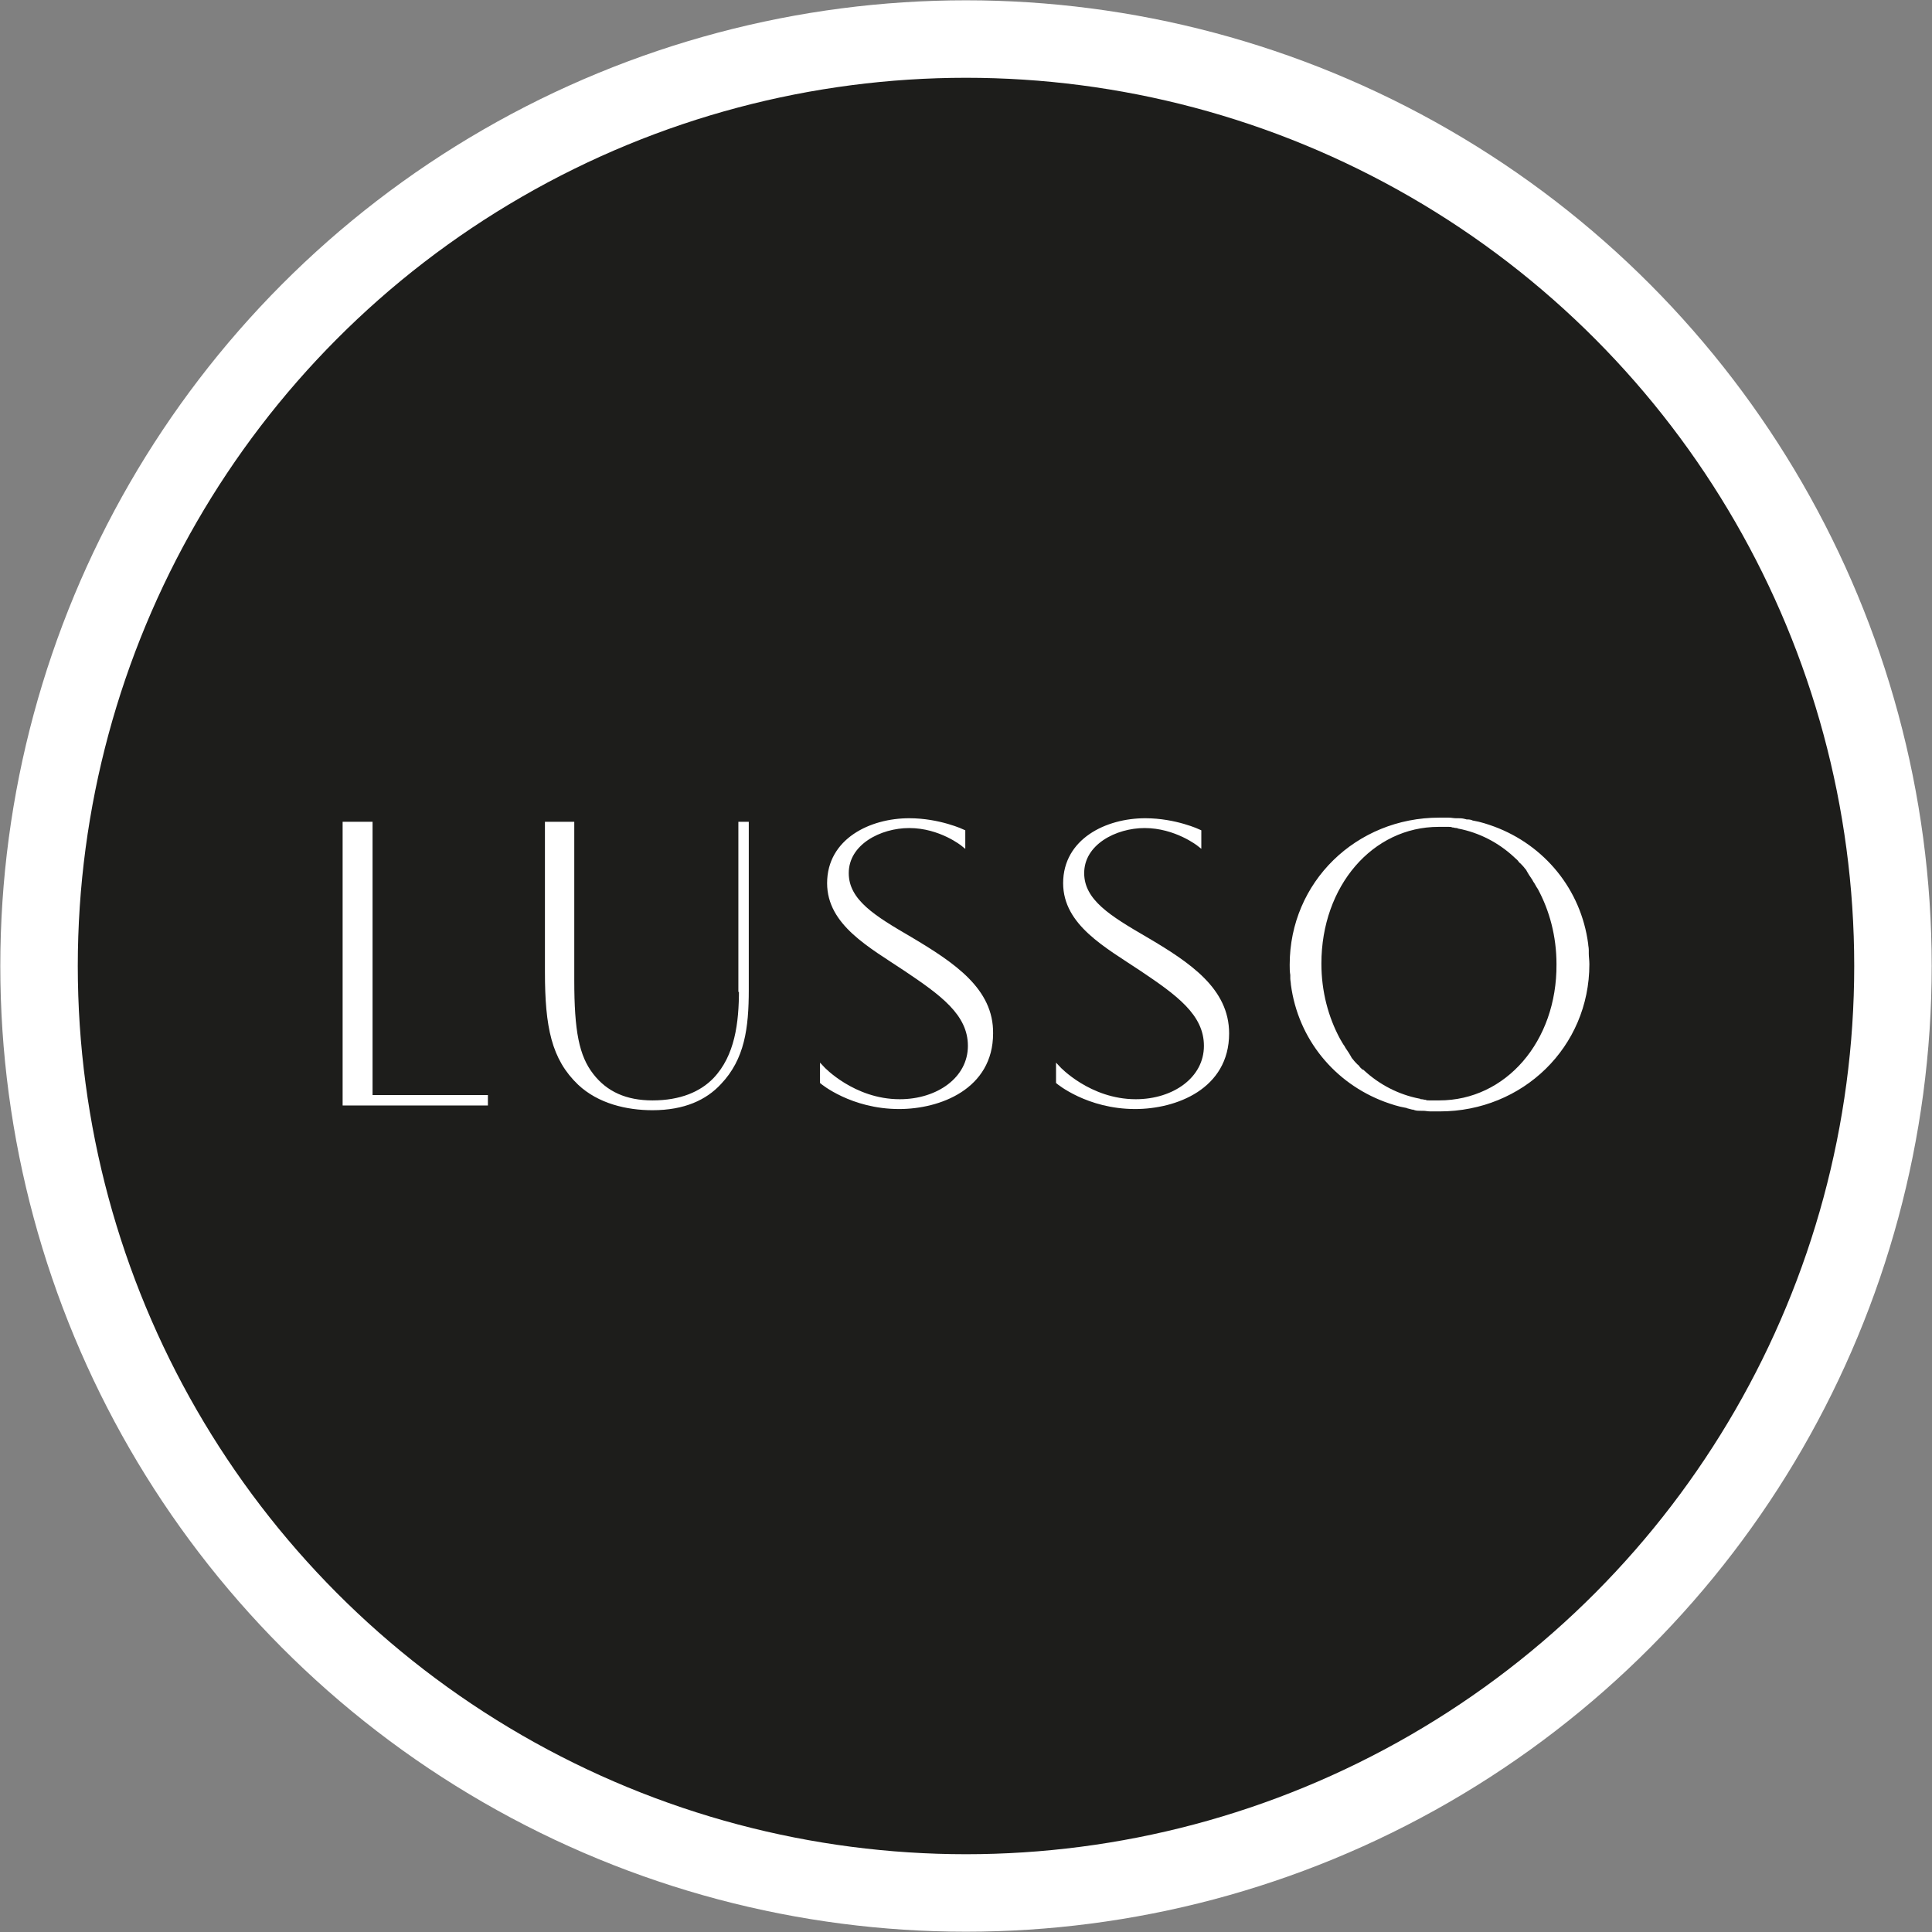
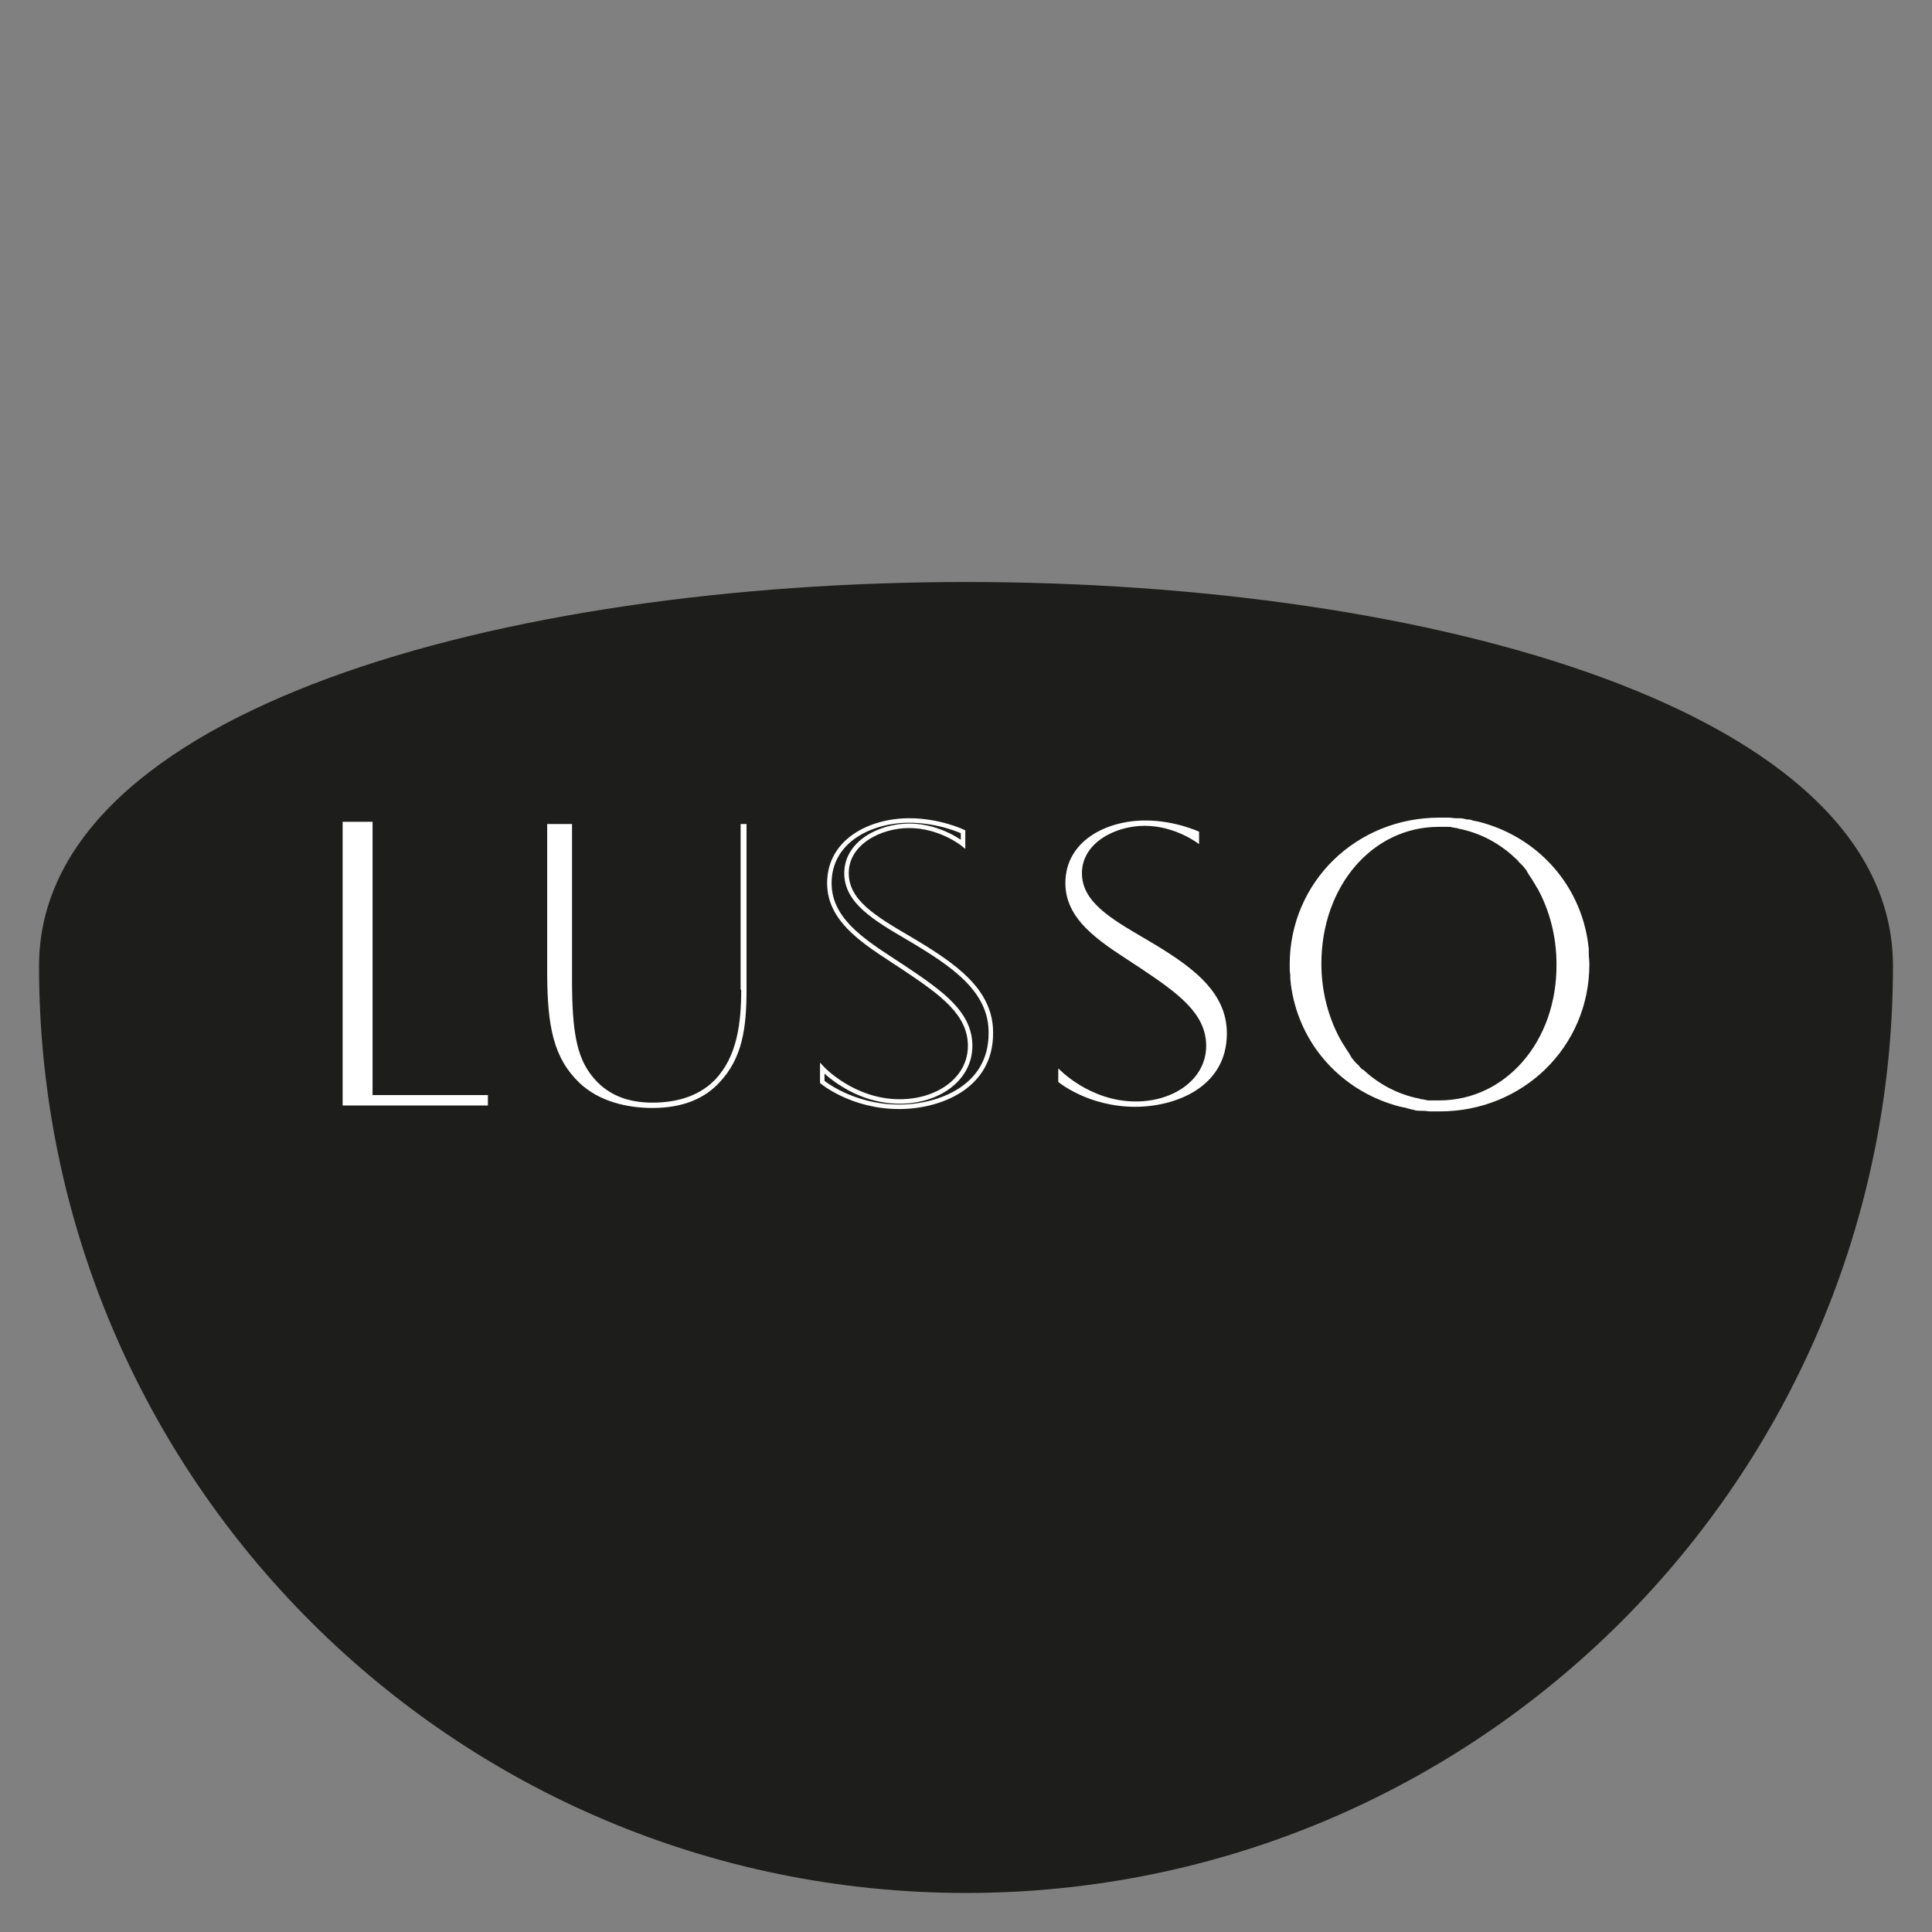
<svg xmlns="http://www.w3.org/2000/svg" xmlns:xlink="http://www.w3.org/1999/xlink" version="1.1" id="Layer_1" x="0px" y="0px" viewBox="0 0 326.6 326.6" style="enable-background:new 0 0 326.6 326.6;" xml:space="preserve">
  <rect x="0" y="0" width="326.6" height="326.6" fill="#808080" stroke="none" />
  <style type="text/css">
	.st0{clip-path:url(#SVGID_2_);fill:#1D1D1B;}
	.st1{clip-path:url(#SVGID_4_);fill:none;stroke:#FFFFFF;stroke-width:13.098;stroke-miterlimit:10;}
	.st2{fill:#FFFFFF;}
	.st3{fill:none;stroke:#FFFFFF;stroke-width:0.759;stroke-miterlimit:10;}
	.st4{clip-path:url(#SVGID_6_);fill:#FFFFFF;}
	.st5{clip-path:url(#SVGID_8_);fill:none;stroke:#FFFFFF;stroke-width:0.759;stroke-miterlimit:10;}
	.st6{clip-path:url(#SVGID_10_);fill:#FFFFFF;}
	.st7{clip-path:url(#SVGID_12_);fill:none;stroke:#FFFFFF;stroke-width:0.759;stroke-miterlimit:10;}
	.st8{clip-path:url(#SVGID_14_);fill:#FFFFFF;}
	.st9{clip-path:url(#SVGID_16_);fill:none;stroke:#FFFFFF;stroke-width:0.759;stroke-miterlimit:10;}
	.st10{clip-path:url(#SVGID_18_);fill:#FFFFFF;}
	.st11{clip-path:url(#SVGID_20_);fill:none;stroke:#FFFFFF;stroke-width:0.759;stroke-miterlimit:10;}
</style>
  <g>
    <g>
      <g>
        <defs>
          <rect id="SVGID_1_" width="326.6" height="326.6" />
        </defs>
        <clipPath id="SVGID_2_">
          <use xlink:href="#SVGID_1_" style="overflow:visible;" />
        </clipPath>
-         <path class="st0" d="M320,163.3c0,86.6-70.2,156.7-156.7,156.7C76.7,320,6.6,249.8,6.6,163.3S76.7,6.6,163.3,6.6     S320,76.7,320,163.3" />
+         <path class="st0" d="M320,163.3c0,86.6-70.2,156.7-156.7,156.7C76.7,320,6.6,249.8,6.6,163.3S320,76.7,320,163.3" />
      </g>
      <g>
        <defs>
          <rect id="SVGID_3_" width="326.6" height="326.6" />
        </defs>
        <clipPath id="SVGID_4_">
          <use xlink:href="#SVGID_3_" style="overflow:visible;" />
        </clipPath>
-         <circle class="st1" cx="163.3" cy="163.3" r="156.7" />
      </g>
    </g>
    <polygon class="st2" points="62.6,139.3 58.3,139.3 58.3,185.5 58.3,186.5 82.1,186.5 82.1,185.5 62.6,185.5  " />
    <polygon class="st3" points="62.6,139.3 58.3,139.3 58.3,185.5 58.3,186.5 82.1,186.5 82.1,185.5 62.6,185.5  " />
    <g>
      <g>
        <defs>
          <rect id="SVGID_5_" width="326.6" height="326.6" />
        </defs>
        <clipPath id="SVGID_6_">
          <use xlink:href="#SVGID_5_" style="overflow:visible;" />
        </clipPath>
        <path class="st4" d="M125.3,167.3c0,5.7-0.7,11.3-4.4,15.2c-2.3,2.4-5.8,3.9-10.6,3.9c-4.5,0-7.9-1.5-10.3-4.6     c-2.5-3.2-3.3-7.5-3.3-16.1v-26.4h-4.2v25c0,9.3,1.1,14.6,5.5,18.8c3.3,3.1,8,4.2,12.3,4.2c5.3,0,8.9-1.7,11.3-4.3     c3.9-4.1,4.6-9.2,4.6-15.7v-28h-1v28H125.3z" />
      </g>
      <g>
        <defs>
-           <rect id="SVGID_7_" width="326.6" height="326.6" />
-         </defs>
+           </defs>
        <clipPath id="SVGID_8_">
          <use xlink:href="#SVGID_7_" style="overflow:visible;" />
        </clipPath>
        <path class="st5" d="M125.3,167.3c0,5.7-0.7,11.3-4.4,15.2c-2.3,2.4-5.8,3.9-10.6,3.9c-4.5,0-7.9-1.5-10.3-4.6     c-2.5-3.2-3.3-7.5-3.3-16.1v-26.4h-4.2v25c0,9.3,1.1,14.6,5.5,18.8c3.3,3.1,8,4.2,12.3,4.2c5.3,0,8.9-1.7,11.3-4.3     c3.9-4.1,4.6-9.2,4.6-15.7v-28h-1v28H125.3z" />
      </g>
      <g>
        <defs>
-           <rect id="SVGID_9_" width="326.6" height="326.6" />
-         </defs>
+           </defs>
        <clipPath id="SVGID_10_">
          <use xlink:href="#SVGID_9_" style="overflow:visible;" />
        </clipPath>
        <path class="st6" d="M153.8,158.7c-6-3.5-10.7-6.3-10.7-11.1c0-5.1,5.6-8,10.6-8c5.3,0,9.1,3.1,9.1,3.1v-2.1c0,0-4-1.9-9.1-1.9     c-6.5,0-13.5,3.4-13.5,10.6c0,6.8,6.9,10.5,12.9,14.5c6.1,4.1,10.9,7.5,10.9,13c0,5.6-5.4,9.4-11.9,9.4c-7.9,0-13.1-5.6-13.1-5.6     v2.3c0,0,5,4.2,13,4.2c6.8,0,15.5-3.3,15.5-12.4C167.6,167.4,161.2,163.1,153.8,158.7" />
      </g>
      <g>
        <defs>
          <rect id="SVGID_11_" width="326.6" height="326.6" />
        </defs>
        <clipPath id="SVGID_12_">
          <use xlink:href="#SVGID_11_" style="overflow:visible;" />
        </clipPath>
        <path class="st7" d="M153.8,158.7c-6-3.5-10.7-6.3-10.7-11.1c0-5.1,5.6-8,10.6-8c5.3,0,9.1,3.1,9.1,3.1v-2.1c0,0-4-1.9-9.1-1.9     c-6.5,0-13.5,3.4-13.5,10.6c0,6.8,6.9,10.5,12.9,14.5c6.1,4.1,10.9,7.5,10.9,13c0,5.6-5.4,9.4-11.9,9.4c-7.9,0-13.1-5.6-13.1-5.6     v2.3c0,0,5,4.2,13,4.2c6.8,0,15.5-3.3,15.5-12.4C167.6,167.4,161.2,163.1,153.8,158.7z" />
      </g>
      <g>
        <defs>
          <rect id="SVGID_13_" width="326.6" height="326.6" />
        </defs>
        <clipPath id="SVGID_14_">
          <use xlink:href="#SVGID_13_" style="overflow:visible;" />
        </clipPath>
        <path class="st8" d="M193.6,158.7c-6-3.5-10.7-6.3-10.7-11.1c0-5.1,5.6-8,10.6-8c5.3,0,9.2,3.1,9.2,3.1v-2.1c0,0-4-1.9-9.1-1.9     c-6.5,0-13.5,3.4-13.5,10.6c0,6.8,6.9,10.5,12.9,14.5c6.1,4.1,10.9,7.5,10.9,13c0,5.6-5.4,9.4-11.9,9.4c-7.9,0-13.1-5.6-13.1-5.6     v2.3c0,0,5,4.2,13,4.2c6.8,0,15.5-3.3,15.5-12.4C207.4,167.4,201.1,163.1,193.6,158.7" />
      </g>
      <g>
        <defs>
-           <rect id="SVGID_15_" width="326.6" height="326.6" />
-         </defs>
+           </defs>
        <clipPath id="SVGID_16_">
          <use xlink:href="#SVGID_15_" style="overflow:visible;" />
        </clipPath>
        <path class="st9" d="M193.6,158.7c-6-3.5-10.7-6.3-10.7-11.1c0-5.1,5.6-8,10.6-8c5.3,0,9.2,3.1,9.2,3.1v-2.1c0,0-4-1.9-9.1-1.9     c-6.5,0-13.5,3.4-13.5,10.6c0,6.8,6.9,10.5,12.9,14.5c6.1,4.1,10.9,7.5,10.9,13c0,5.6-5.4,9.4-11.9,9.4c-7.9,0-13.1-5.6-13.1-5.6     v2.3c0,0,5,4.2,13,4.2c6.8,0,15.5-3.3,15.5-12.4C207.4,167.4,201.1,163.1,193.6,158.7z" />
      </g>
      <g>
        <defs>
          <rect id="SVGID_17_" width="326.6" height="326.6" />
        </defs>
        <clipPath id="SVGID_18_">
          <use xlink:href="#SVGID_17_" style="overflow:visible;" />
        </clipPath>
        <path class="st10" d="M243.3,186.4L243.3,186.4c-0.4,0-0.8,0-1.3,0c-0.1,0-0.3,0-0.4,0c-0.2,0-0.5,0-0.7-0.1     c-0.2,0-0.4-0.1-0.6-0.1c-0.1,0-0.3,0-0.4-0.1c-3.6-0.7-6.9-2.4-9.6-4.9c0,0,0,0-0.1,0c-0.2-0.2-0.5-0.4-0.7-0.7     c-0.1-0.1-0.1-0.2-0.2-0.2c-0.3-0.3-0.6-0.6-0.9-1c-0.2-0.2-0.3-0.4-0.4-0.6s-0.2-0.3-0.3-0.5c-0.2-0.3-0.4-0.6-0.6-0.9     c0-0.1-0.1-0.1-0.1-0.2c-0.3-0.4-0.5-0.8-0.8-1.3l0,0c-2-3.7-3.2-8.1-3.2-12.9c0-13.3,8.8-23.5,20.2-23.5c0.4,0,0.8,0,1.3,0     c0.1,0,0.3,0,0.4,0c0.2,0,0.5,0,0.7,0.1c0.2,0,0.4,0.1,0.6,0.1c0.1,0,0.3,0,0.4,0.1c3.6,0.7,6.9,2.4,9.6,4.9c0,0,0,0,0.1,0.1     c0.2,0.2,0.5,0.4,0.7,0.7c0.1,0.1,0.1,0.2,0.2,0.2c0.3,0.3,0.6,0.6,0.9,1c0.2,0.2,0.3,0.4,0.4,0.6c0.1,0.2,0.2,0.3,0.3,0.5     c0.2,0.3,0.4,0.6,0.6,0.9c0,0.1,0.1,0.1,0.1,0.2c0.3,0.4,0.5,0.9,0.8,1.3l0,0c2,3.7,3.2,8.1,3.2,12.9     C263.6,176.2,254.8,186.4,243.3,186.4 M268.2,161.2c0-0.2,0-0.4,0-0.6c0-0.4-0.1-0.7-0.1-1c-1.2-9.1-7.3-16.4-15.6-19.5     c-1.1-0.4-2.3-0.8-3.5-1c-0.1,0-0.2,0-0.3-0.1c-0.3-0.1-0.5-0.1-0.8-0.1c-0.1,0-0.3-0.1-0.4-0.1c-0.4-0.1-0.7-0.1-1.1-0.1     c-0.1,0-0.2,0-0.3,0c-0.4,0-0.8-0.1-1.2-0.1c-0.1,0-0.1,0-0.2,0c-0.5,0-0.9,0-1.4,0l0,0c-13.8,0-24.9,10.7-24.9,24.5     c0,0.6,0,1.1,0.1,1.7c0,0.2,0,0.4,0,0.6c0,0.3,0.1,0.7,0.1,1c1.2,9.1,7.3,16.4,15.6,19.5c1.1,0.4,2.3,0.8,3.5,1     c0.1,0,0.2,0,0.3,0.1c0.3,0.1,0.5,0.1,0.8,0.2c0.1,0,0.3,0,0.4,0.1c0.3,0.1,0.7,0.1,1.1,0.1c0.1,0,0.2,0,0.3,0     c0.4,0,0.8,0.1,1.2,0.1c0.1,0,0.1,0,0.2,0c0.5,0,0.9,0,1.4,0l0,0c13.8,0,24.9-10.7,24.9-24.5     C268.3,162.3,268.2,161.8,268.2,161.2" />
      </g>
      <g>
        <defs>
          <rect id="SVGID_19_" width="326.6" height="326.6" />
        </defs>
        <clipPath id="SVGID_20_">
          <use xlink:href="#SVGID_19_" style="overflow:visible;" />
        </clipPath>
        <path class="st11" d="M243.3,186.4L243.3,186.4c-0.4,0-0.8,0-1.3,0c-0.1,0-0.3,0-0.4,0c-0.2,0-0.5,0-0.7-0.1     c-0.2,0-0.4-0.1-0.6-0.1c-0.1,0-0.3,0-0.4-0.1c-3.6-0.7-6.9-2.4-9.6-4.9c0,0,0,0-0.1,0c-0.2-0.2-0.5-0.4-0.7-0.7     c-0.1-0.1-0.1-0.2-0.2-0.2c-0.3-0.3-0.6-0.6-0.9-1c-0.2-0.2-0.3-0.4-0.4-0.6s-0.2-0.3-0.3-0.5c-0.2-0.3-0.4-0.6-0.6-0.9     c0-0.1-0.1-0.1-0.1-0.2c-0.3-0.4-0.5-0.8-0.8-1.3l0,0c-2-3.7-3.2-8.1-3.2-12.9c0-13.3,8.8-23.5,20.2-23.5c0.4,0,0.8,0,1.3,0     c0.1,0,0.3,0,0.4,0c0.2,0,0.5,0,0.7,0.1c0.2,0,0.4,0.1,0.6,0.1c0.1,0,0.3,0,0.4,0.1c3.6,0.7,6.9,2.4,9.6,4.9c0,0,0,0,0.1,0.1     c0.2,0.2,0.5,0.4,0.7,0.7c0.1,0.1,0.1,0.2,0.2,0.2c0.3,0.3,0.6,0.6,0.9,1c0.2,0.2,0.3,0.4,0.4,0.6c0.1,0.2,0.2,0.3,0.3,0.5     c0.2,0.3,0.4,0.6,0.6,0.9c0,0.1,0.1,0.1,0.1,0.2c0.3,0.4,0.5,0.9,0.8,1.3l0,0c2,3.7,3.2,8.1,3.2,12.9     C263.6,176.2,254.8,186.4,243.3,186.4z M268.2,161.2c0-0.2,0-0.4,0-0.6c0-0.4-0.1-0.7-0.1-1c-1.2-9.1-7.3-16.4-15.6-19.5     c-1.1-0.4-2.3-0.8-3.5-1c-0.1,0-0.2,0-0.3-0.1c-0.3-0.1-0.5-0.1-0.8-0.1c-0.1,0-0.3-0.1-0.4-0.1c-0.4-0.1-0.7-0.1-1.1-0.1     c-0.1,0-0.2,0-0.3,0c-0.4,0-0.8-0.1-1.2-0.1c-0.1,0-0.1,0-0.2,0c-0.5,0-0.9,0-1.4,0l0,0c-13.8,0-24.9,10.7-24.9,24.5     c0,0.6,0,1.1,0.1,1.7c0,0.2,0,0.4,0,0.6c0,0.3,0.1,0.7,0.1,1c1.2,9.1,7.3,16.4,15.6,19.5c1.1,0.4,2.3,0.8,3.5,1     c0.1,0,0.2,0,0.3,0.1c0.3,0.1,0.5,0.1,0.8,0.2c0.1,0,0.3,0,0.4,0.1c0.3,0.1,0.7,0.1,1.1,0.1c0.1,0,0.2,0,0.3,0     c0.4,0,0.8,0.1,1.2,0.1c0.1,0,0.1,0,0.2,0c0.5,0,0.9,0,1.4,0l0,0c13.8,0,24.9-10.7,24.9-24.5     C268.3,162.3,268.2,161.8,268.2,161.2z" />
      </g>
    </g>
  </g>
</svg>